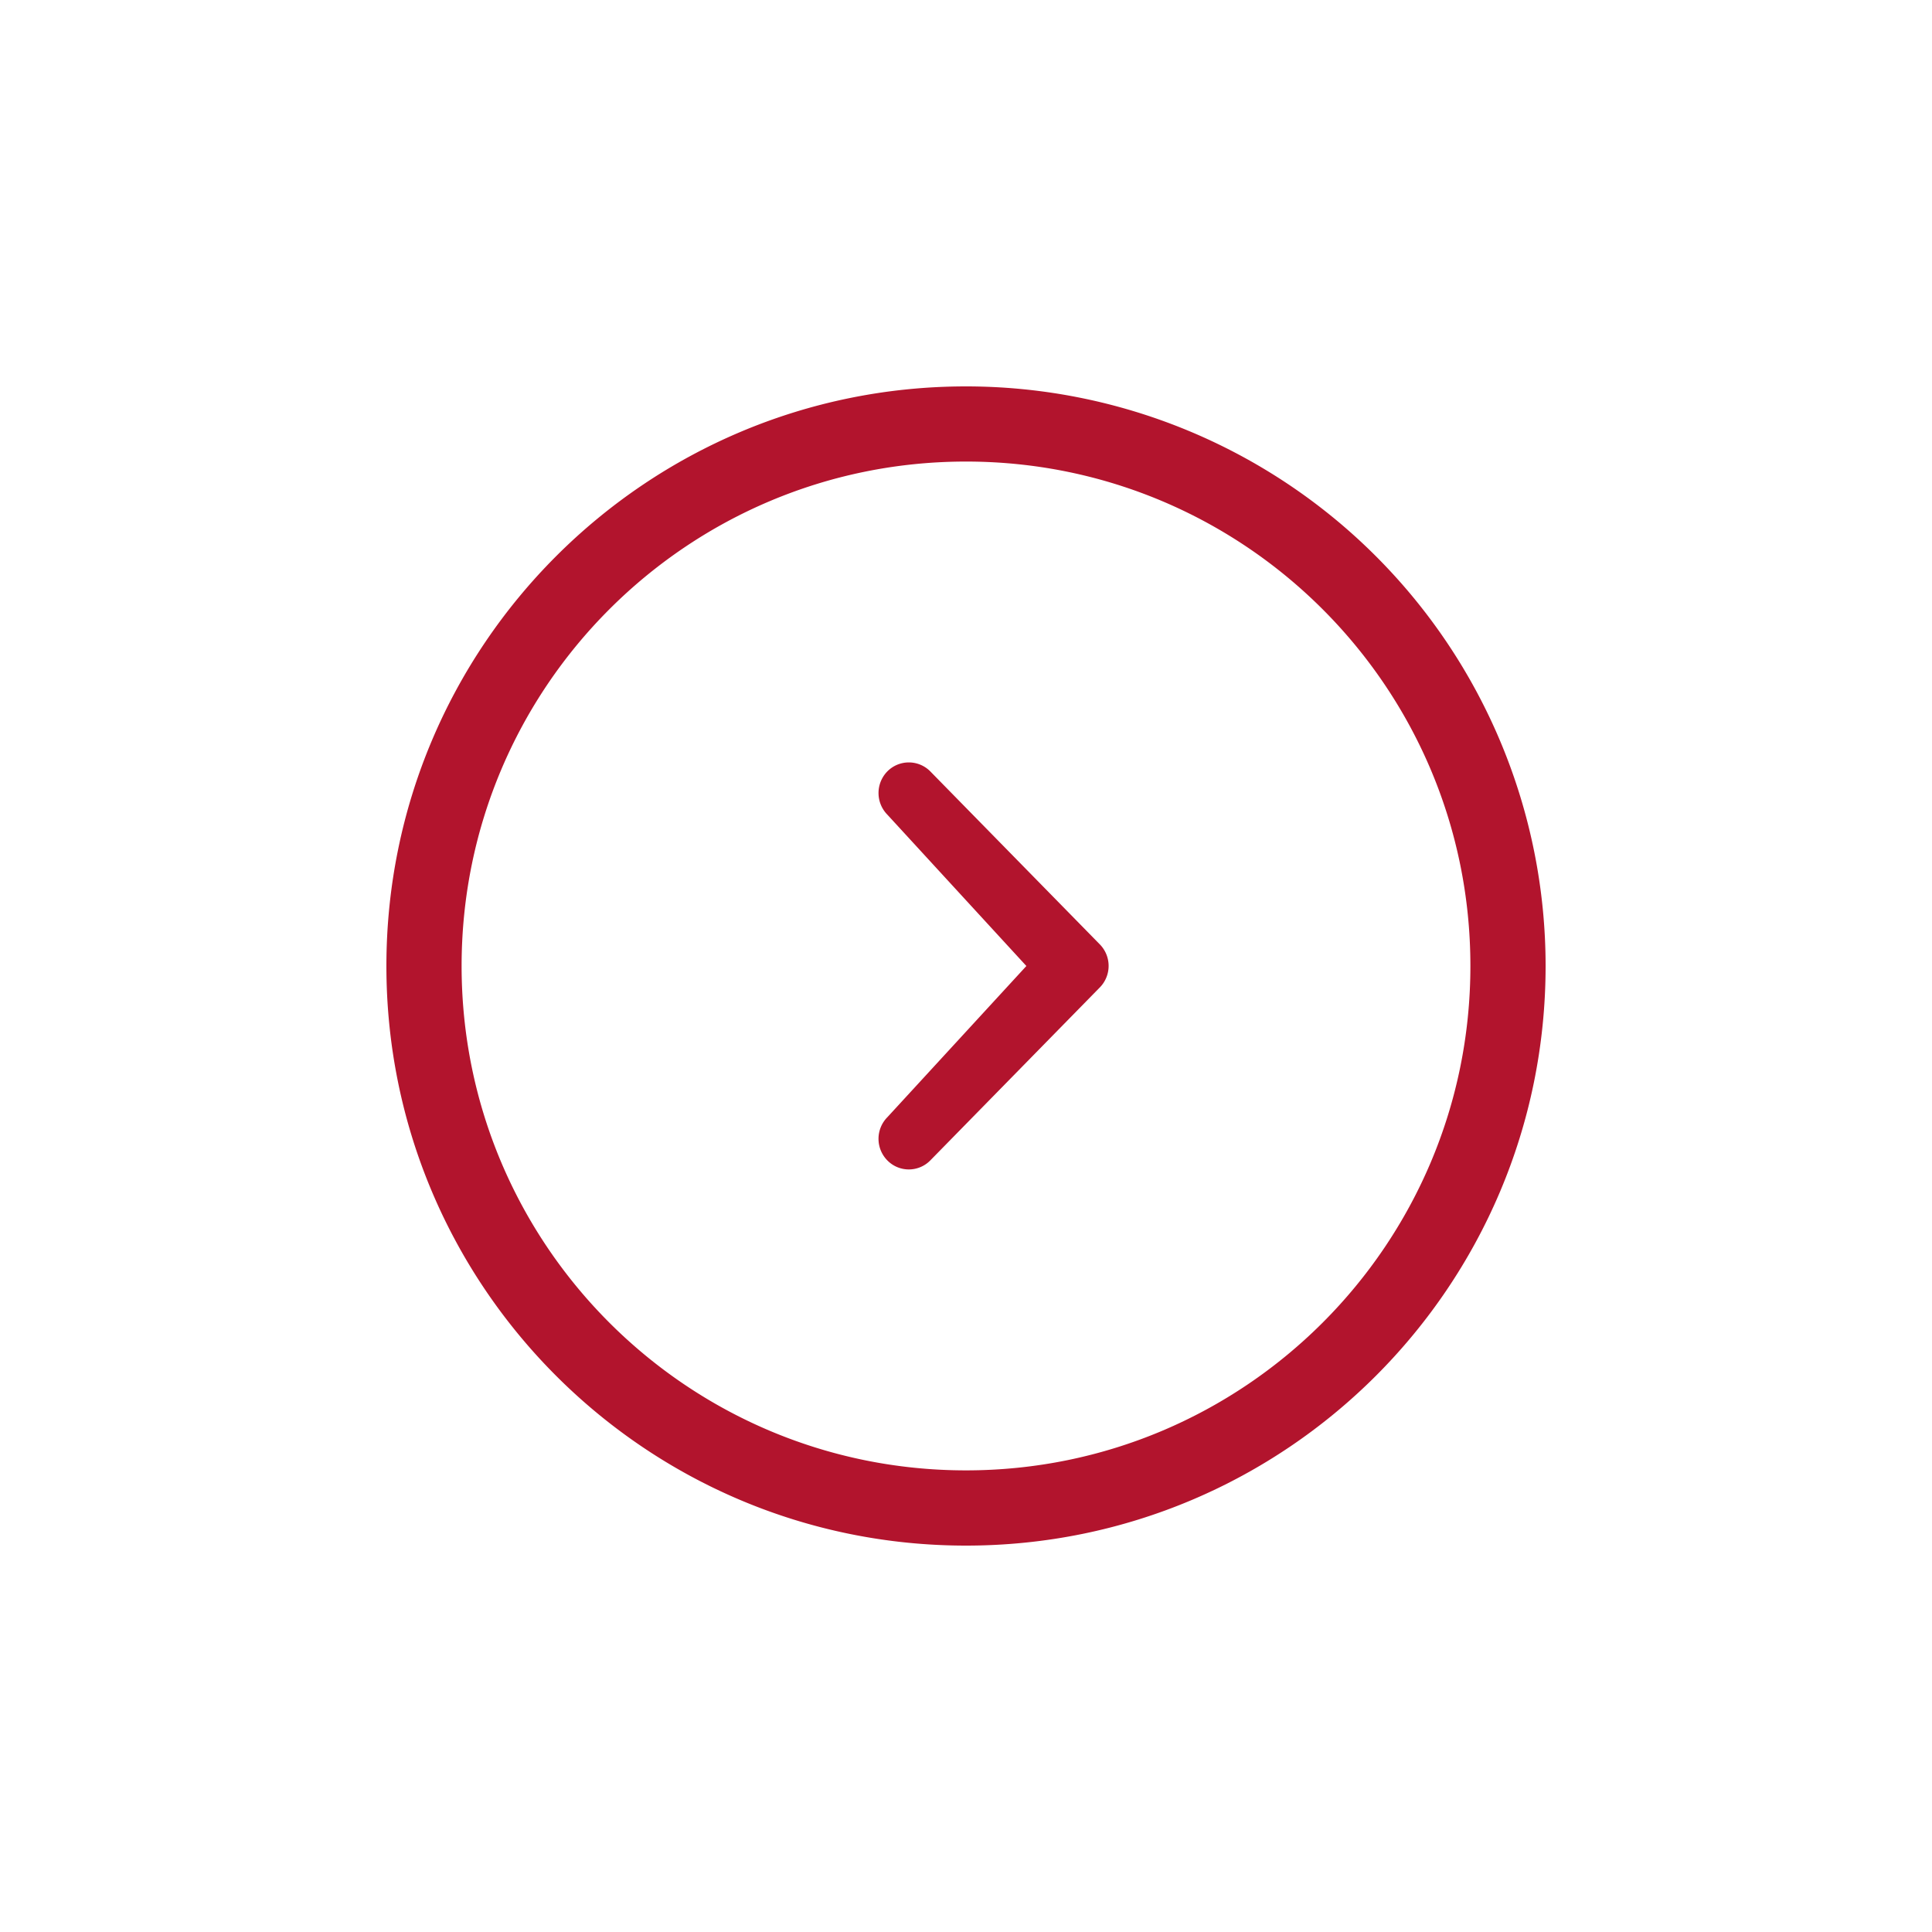
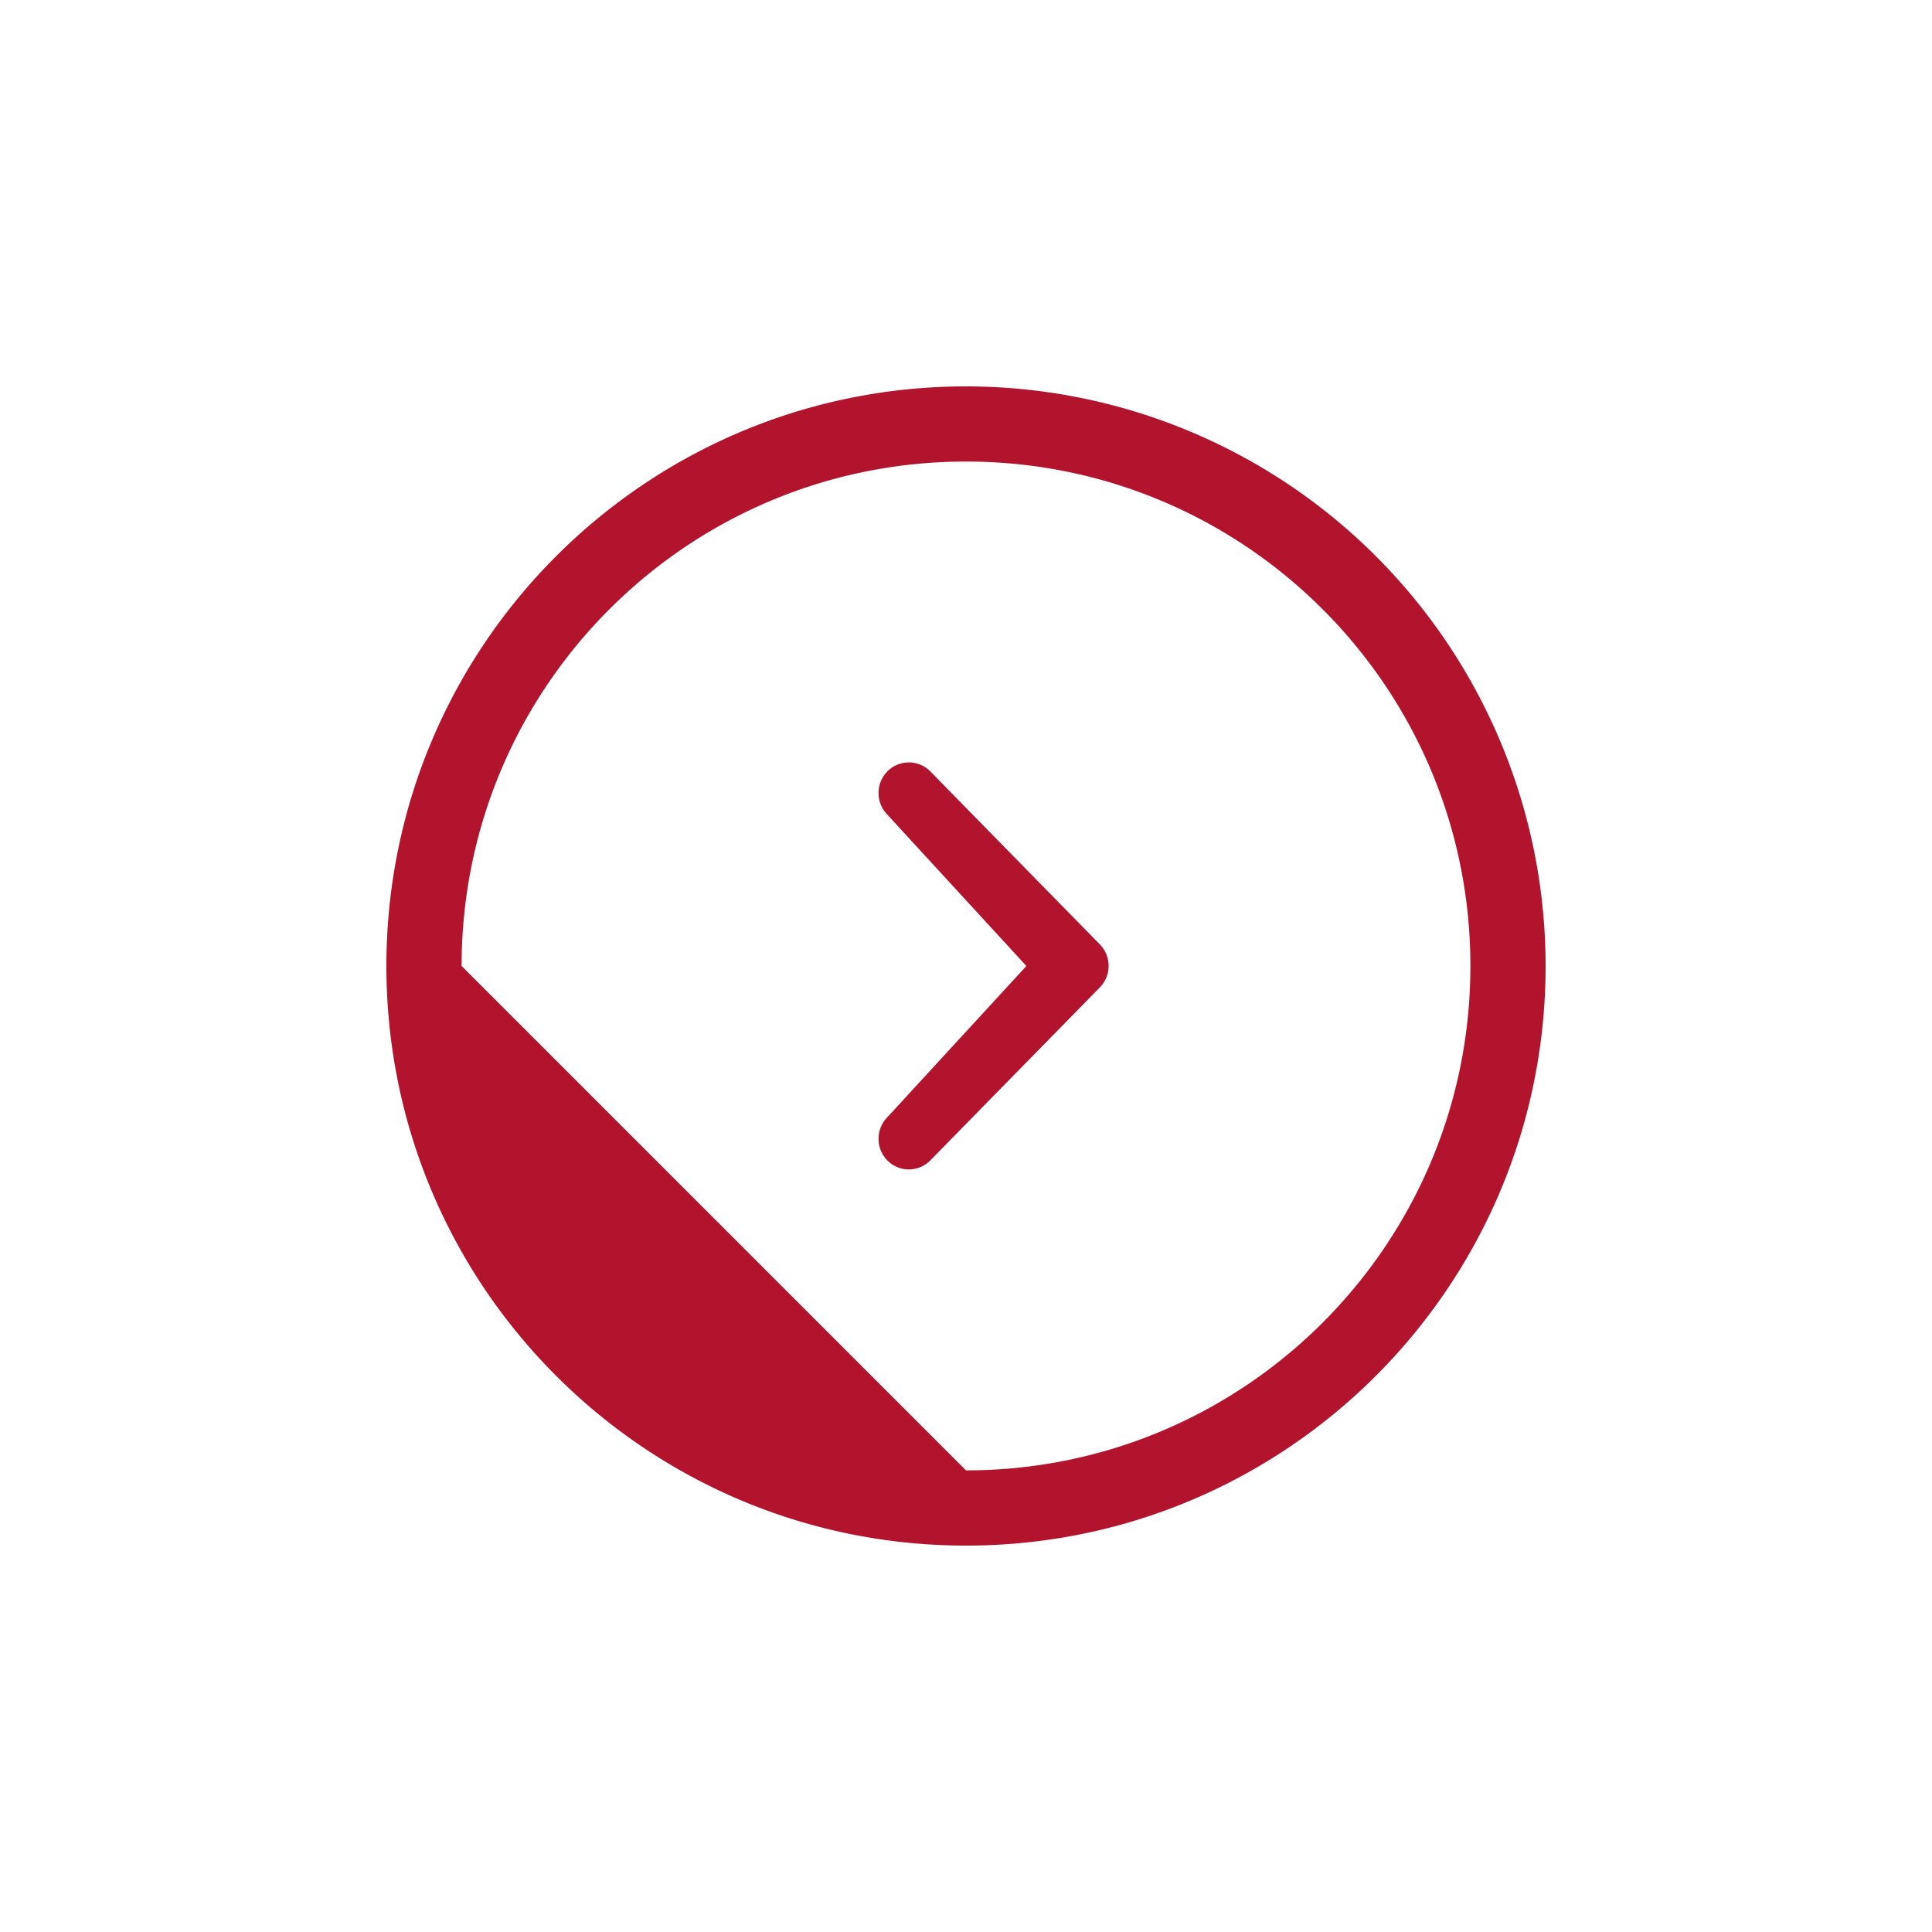
<svg xmlns="http://www.w3.org/2000/svg" width="80" height="80">
-   <path fill="#B2142D" d="m42.5 40-5.755-6.265a1.28 1.28 0 0 1 0-1.795 1.25 1.25 0 0 1 1.775 0l7.017 7.16a1.274 1.274 0 0 1 0 1.792l-7.017 7.16a1.245 1.245 0 0 1-1.775 0 1.275 1.275 0 0 1 0-1.792L42.5 40ZM40 16a24 24 0 0 1 24 24c0 13.258-10.745 24-24 24S16 53.258 16 40c0-13.255 10.745-24 24-24Zm0 44.885c11.535 0 20.886-9.351 20.886-20.886 0-11.535-9.35-20.887-20.886-20.887-11.535 0-20.886 9.352-20.886 20.887S28.464 60.885 40 60.885Z" />
+   <path fill="#B2142D" d="m42.5 40-5.755-6.265a1.28 1.28 0 0 1 0-1.795 1.25 1.25 0 0 1 1.775 0l7.017 7.16a1.274 1.274 0 0 1 0 1.792l-7.017 7.16a1.245 1.245 0 0 1-1.775 0 1.275 1.275 0 0 1 0-1.792L42.5 40ZM40 16a24 24 0 0 1 24 24c0 13.258-10.745 24-24 24S16 53.258 16 40c0-13.255 10.745-24 24-24Zm0 44.885c11.535 0 20.886-9.351 20.886-20.886 0-11.535-9.35-20.887-20.886-20.887-11.535 0-20.886 9.352-20.886 20.887Z" />
</svg>